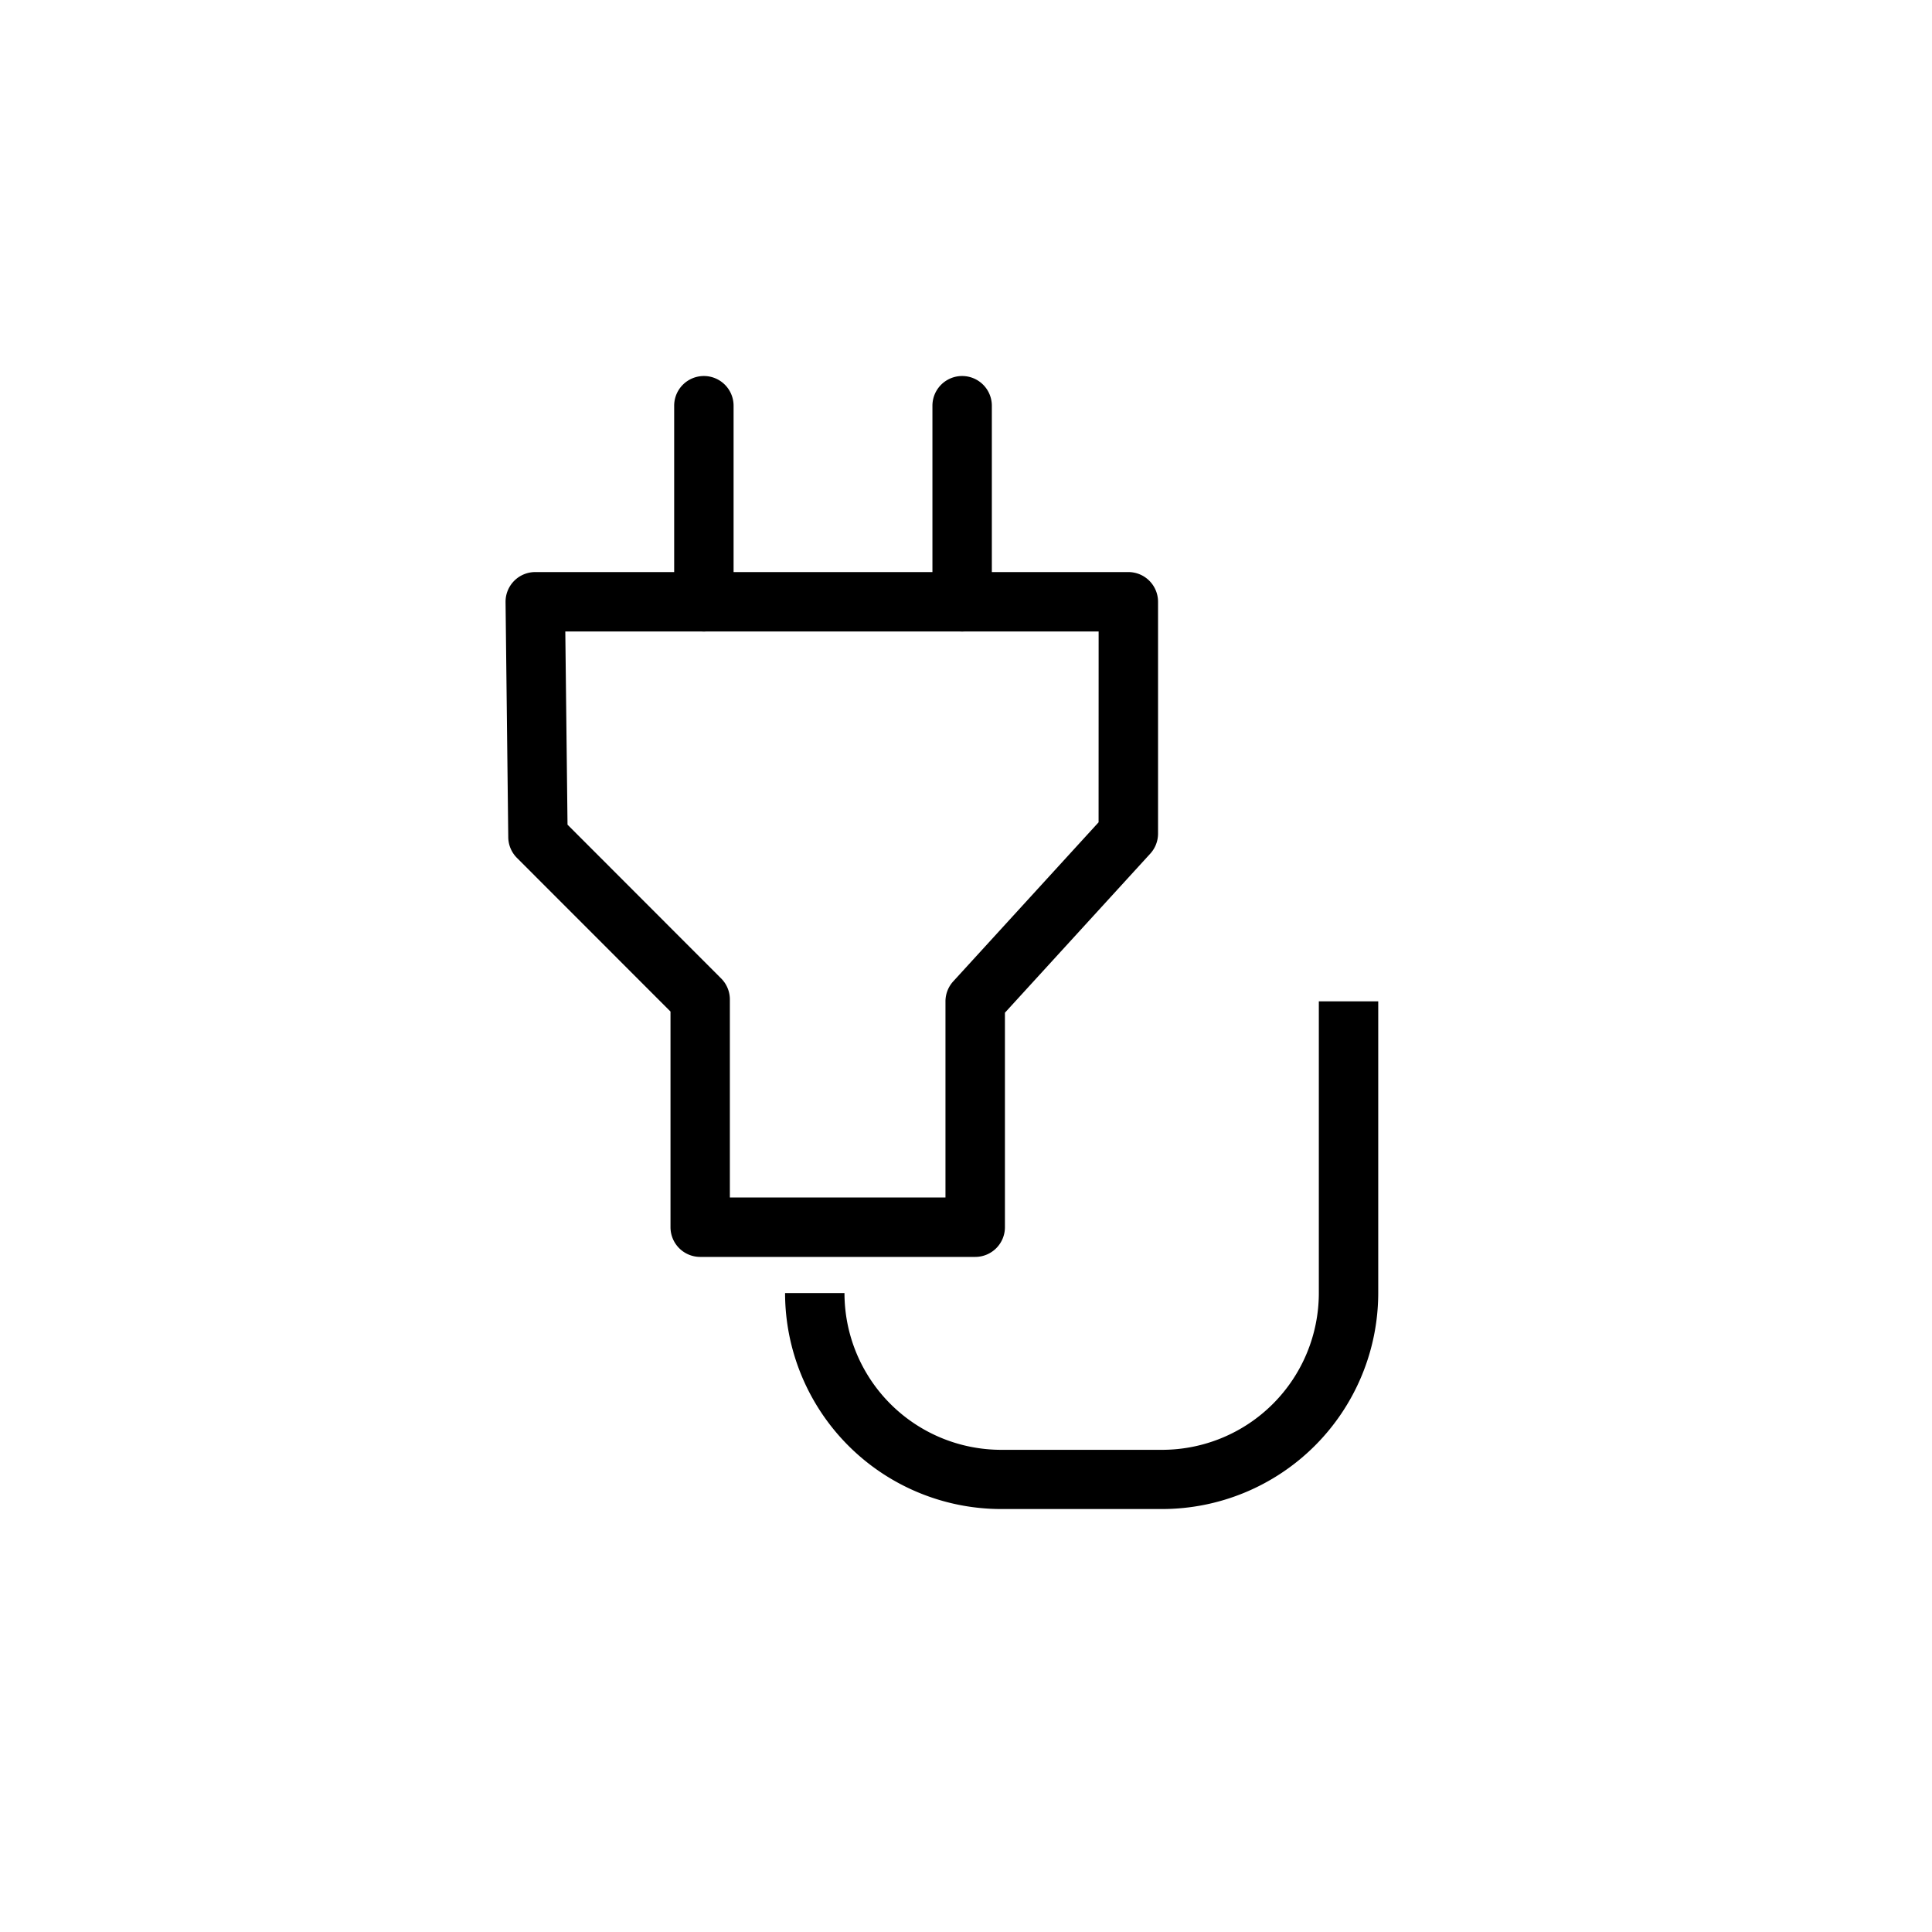
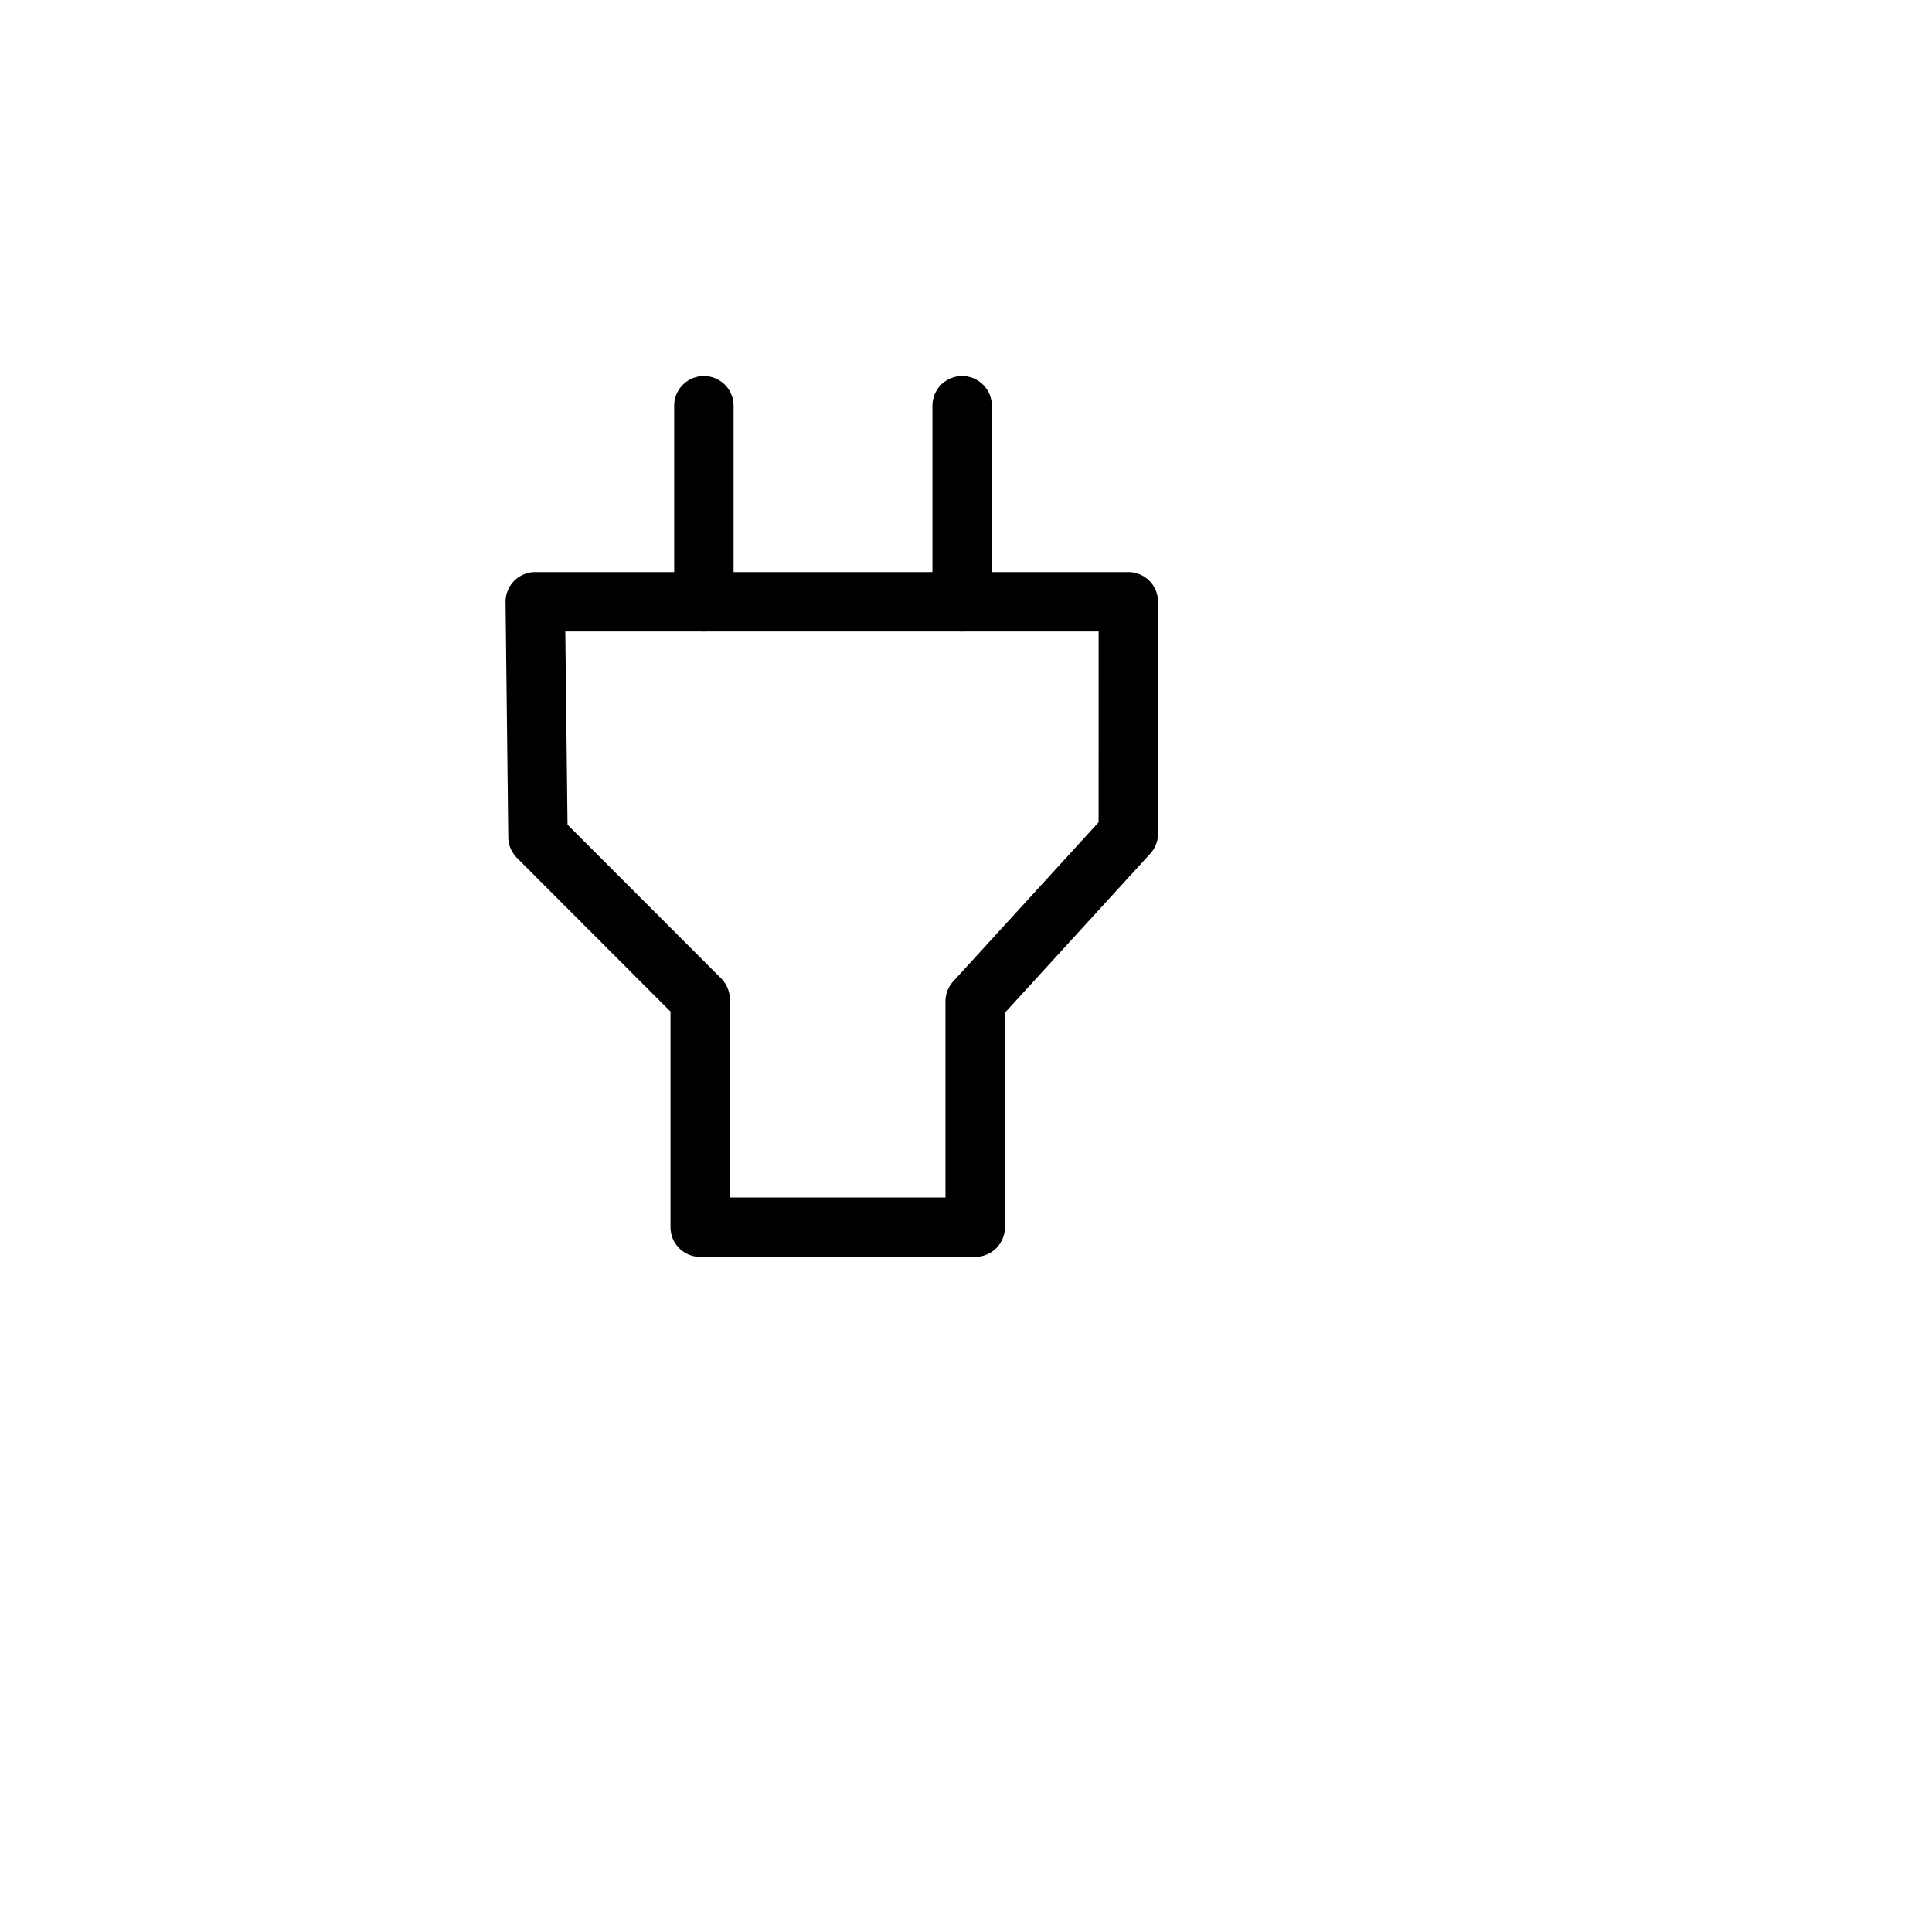
<svg xmlns="http://www.w3.org/2000/svg" viewBox="0 0 40 40" fill="currentColor">
-   <path d="M24.061 31.243h-3.335a4.477 4.477 0 0 1-4.472-4.472h1.23a3.246 3.246 0 0 0 3.242 3.246h3.335a3.247 3.247 0 0 0 3.244-3.242v-6.043h1.23v6.039a4.478 4.478 0 0 1-4.474 4.472Z" />
-   <path d="M11.082 11.844h12.279a.615.615 0 0 1 .615.615v4.8a.615.615 0 0 1-.161.415l-3.009 3.293v4.441a.615.615 0 0 1-.615.615h-5.694a.615.615 0 0 1-.615-.615v-4.465l-3.179-3.181a.615.615 0 0 1-.18-.428l-.056-4.868a.615.615 0 0 1 .615-.622Zm11.664 1.23H11.704l.046 4 3.181 3.184a.615.615 0 0 1 .18.435v4.1h4.464v-4.06a.615.615 0 0 1 .161-.415l3.009-3.293Z" />
+   <path d="M11.082 11.844h12.279a.615.615 0 0 1 .615.615v4.8a.615.615 0 0 1-.161.415l-3.009 3.293v4.441a.615.615 0 0 1-.615.615h-5.694a.615.615 0 0 1-.615-.615v-4.465l-3.179-3.181a.615.615 0 0 1-.18-.428l-.056-4.868a.615.615 0 0 1 .615-.622Zm11.664 1.23H11.704l.046 4 3.181 3.184a.615.615 0 0 1 .18.435v4.1h4.464v-4.06a.615.615 0 0 1 .161-.415l3.009-3.293" />
  <path d="M19.92 13.074a.615.615 0 0 1-.615-.615V8.4a.615.615 0 0 1 1.23 0v4.059a.615.615 0 0 1-.615.615Z" />
  <path d="M14.573 13.074a.615.615 0 0 1-.615-.615V8.4a.615.615 0 0 1 1.23 0v4.059a.615.615 0 0 1-.615.615Z" />
</svg>